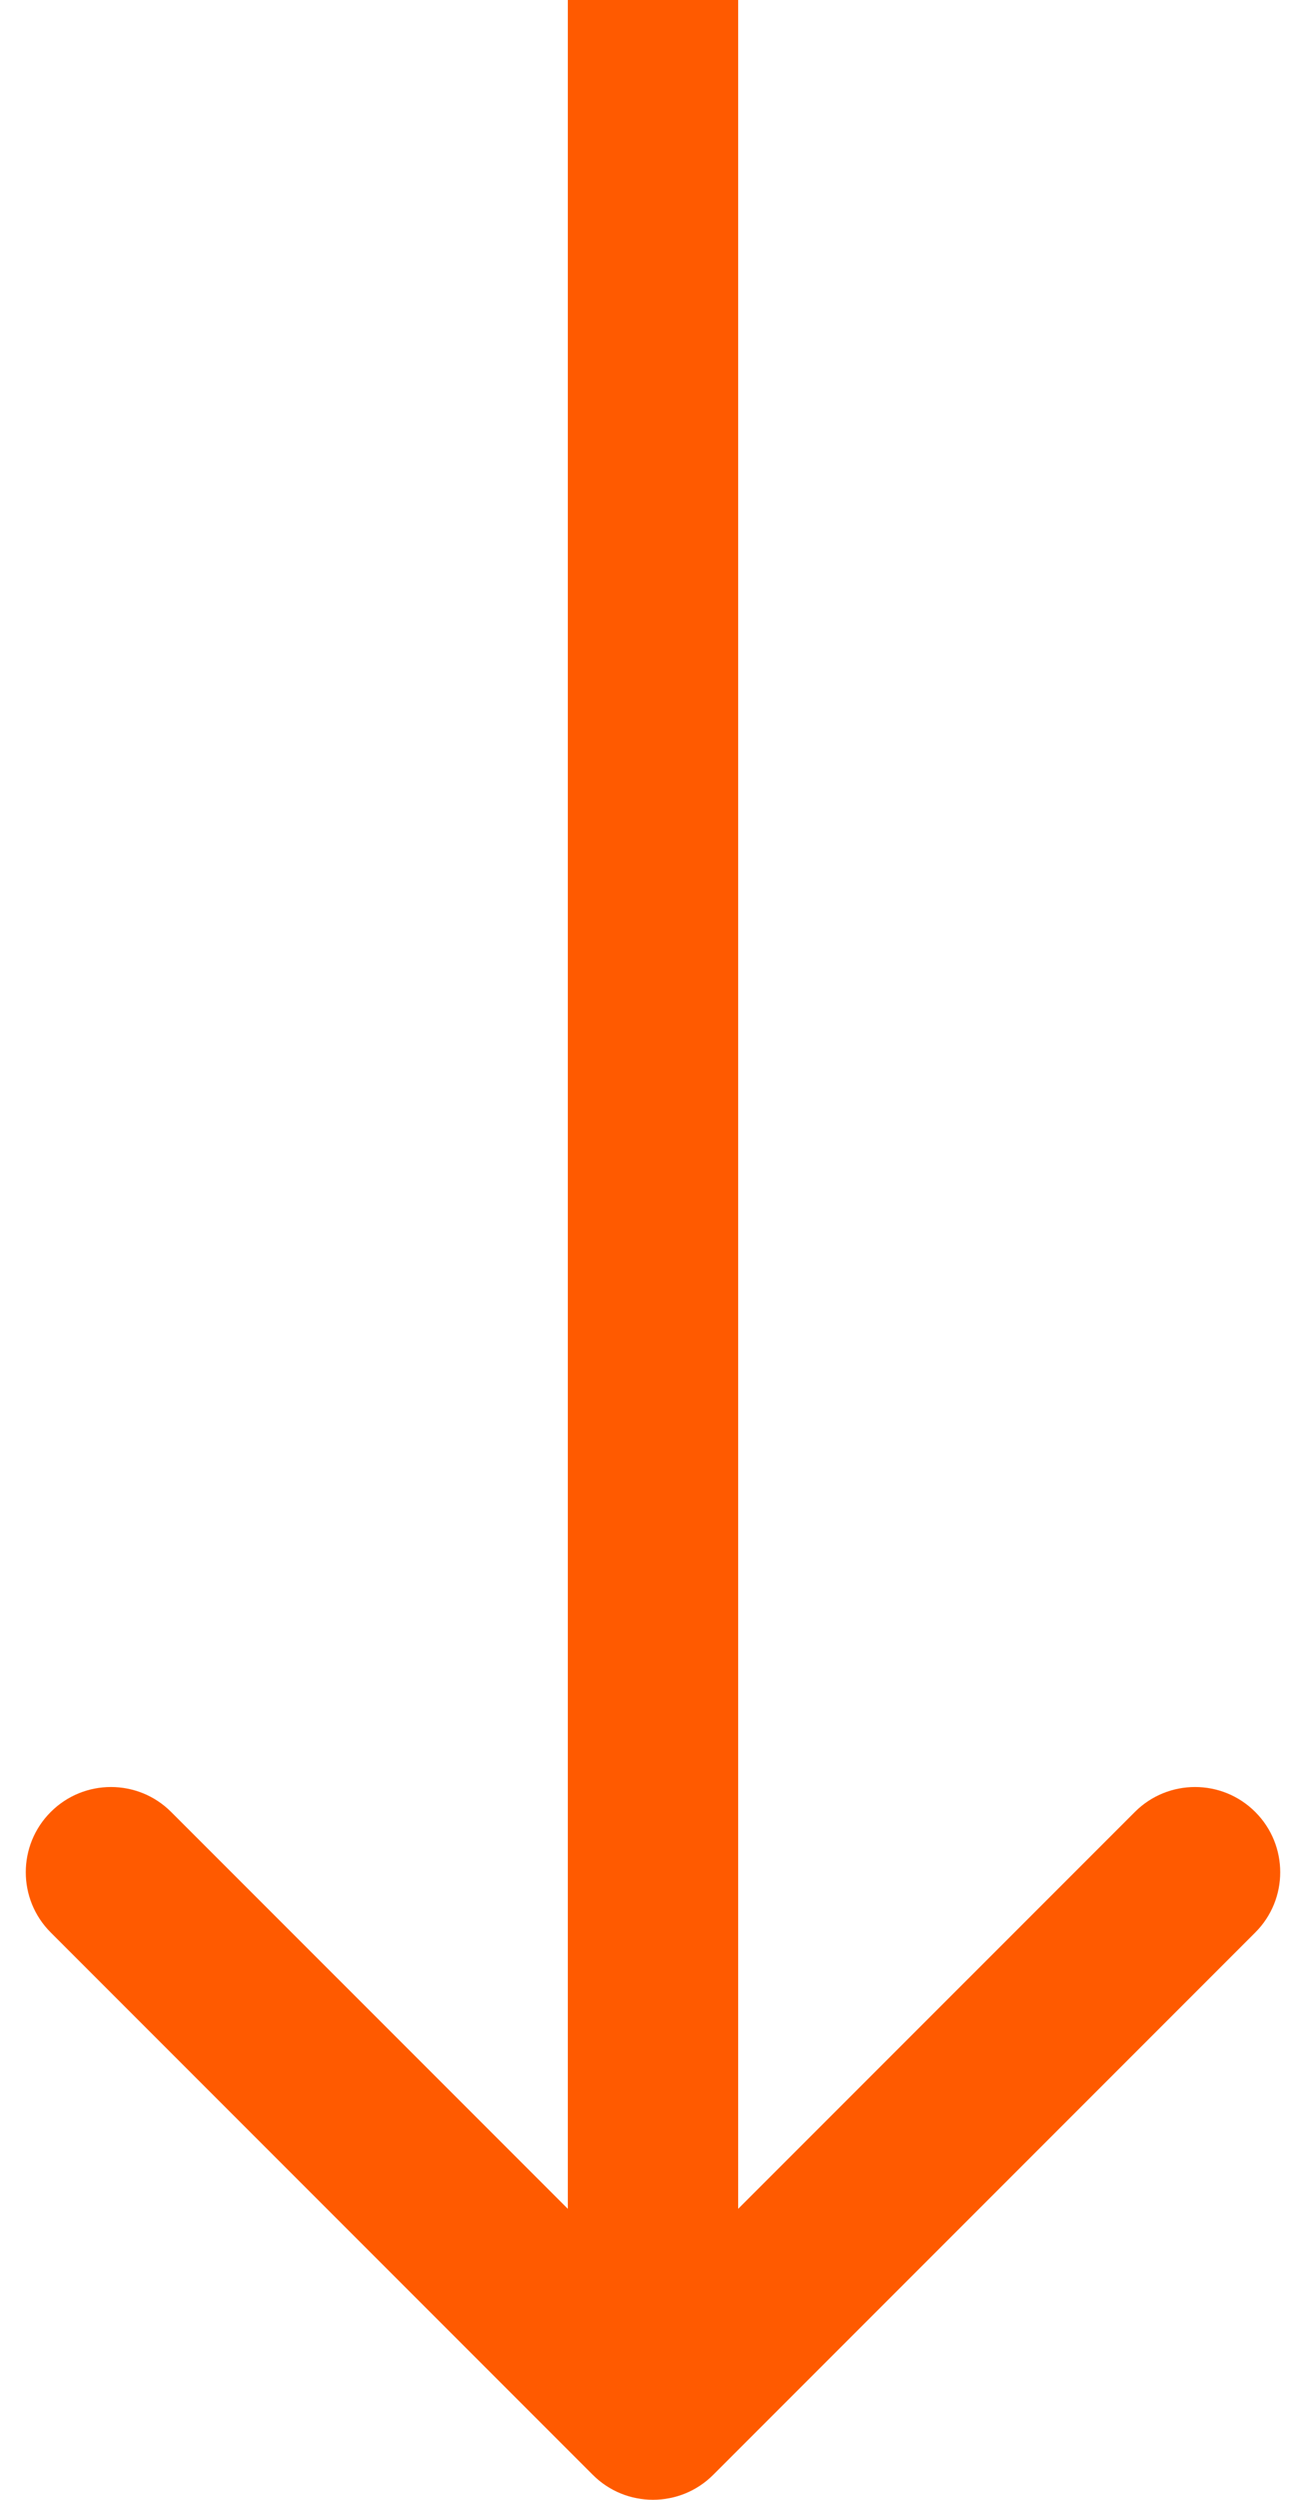
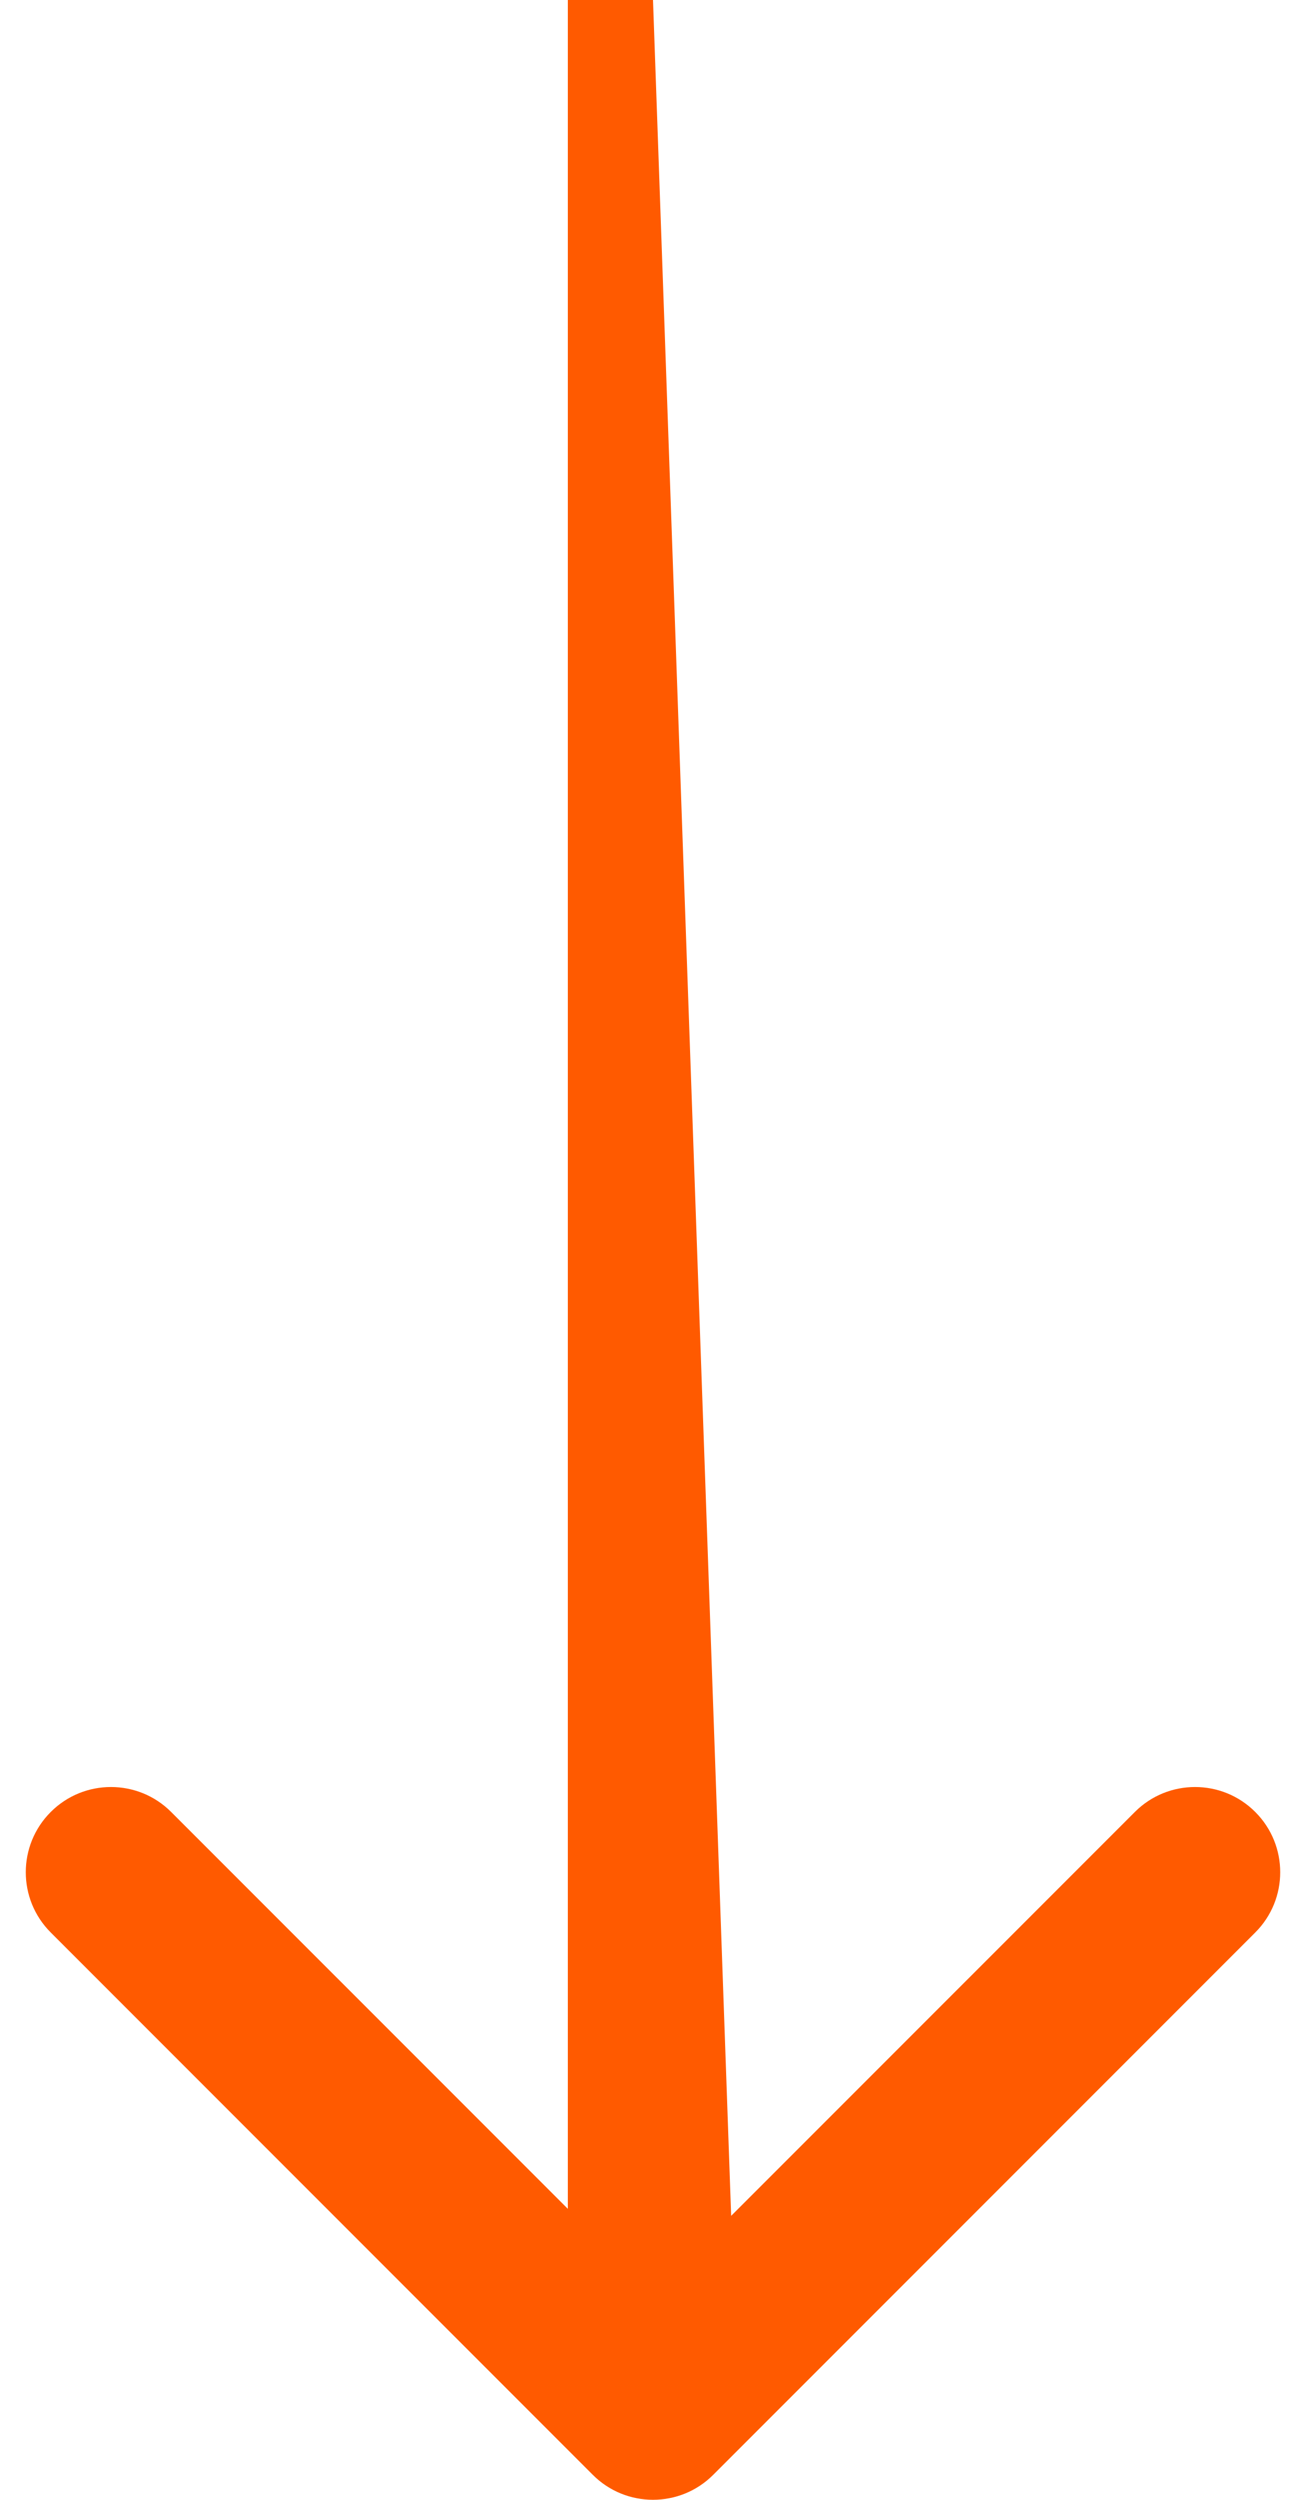
<svg xmlns="http://www.w3.org/2000/svg" width="46" height="88" viewBox="0 0 46 88" fill="none">
-   <path d="M20.879 87.121C22.05 88.293 23.95 88.293 25.121 87.121L44.213 68.029C45.385 66.858 45.385 64.958 44.213 63.787C43.042 62.615 41.142 62.615 39.971 63.787L23 80.757L6.029 63.787C4.858 62.615 2.958 62.615 1.787 63.787C0.615 64.958 0.615 66.858 1.787 68.029L20.879 87.121ZM23 0L20 -1.31134e-07L20 85L23 85L26 85L26 1.31134e-07L23 0Z" fill="#FF5A00" />
+   <path d="M20.879 87.121C22.05 88.293 23.95 88.293 25.121 87.121L44.213 68.029C45.385 66.858 45.385 64.958 44.213 63.787C43.042 62.615 41.142 62.615 39.971 63.787L23 80.757L6.029 63.787C4.858 62.615 2.958 62.615 1.787 63.787C0.615 64.958 0.615 66.858 1.787 68.029L20.879 87.121ZM23 0L20 -1.31134e-07L20 85L23 85L26 85L23 0Z" fill="#FF5A00" />
</svg>